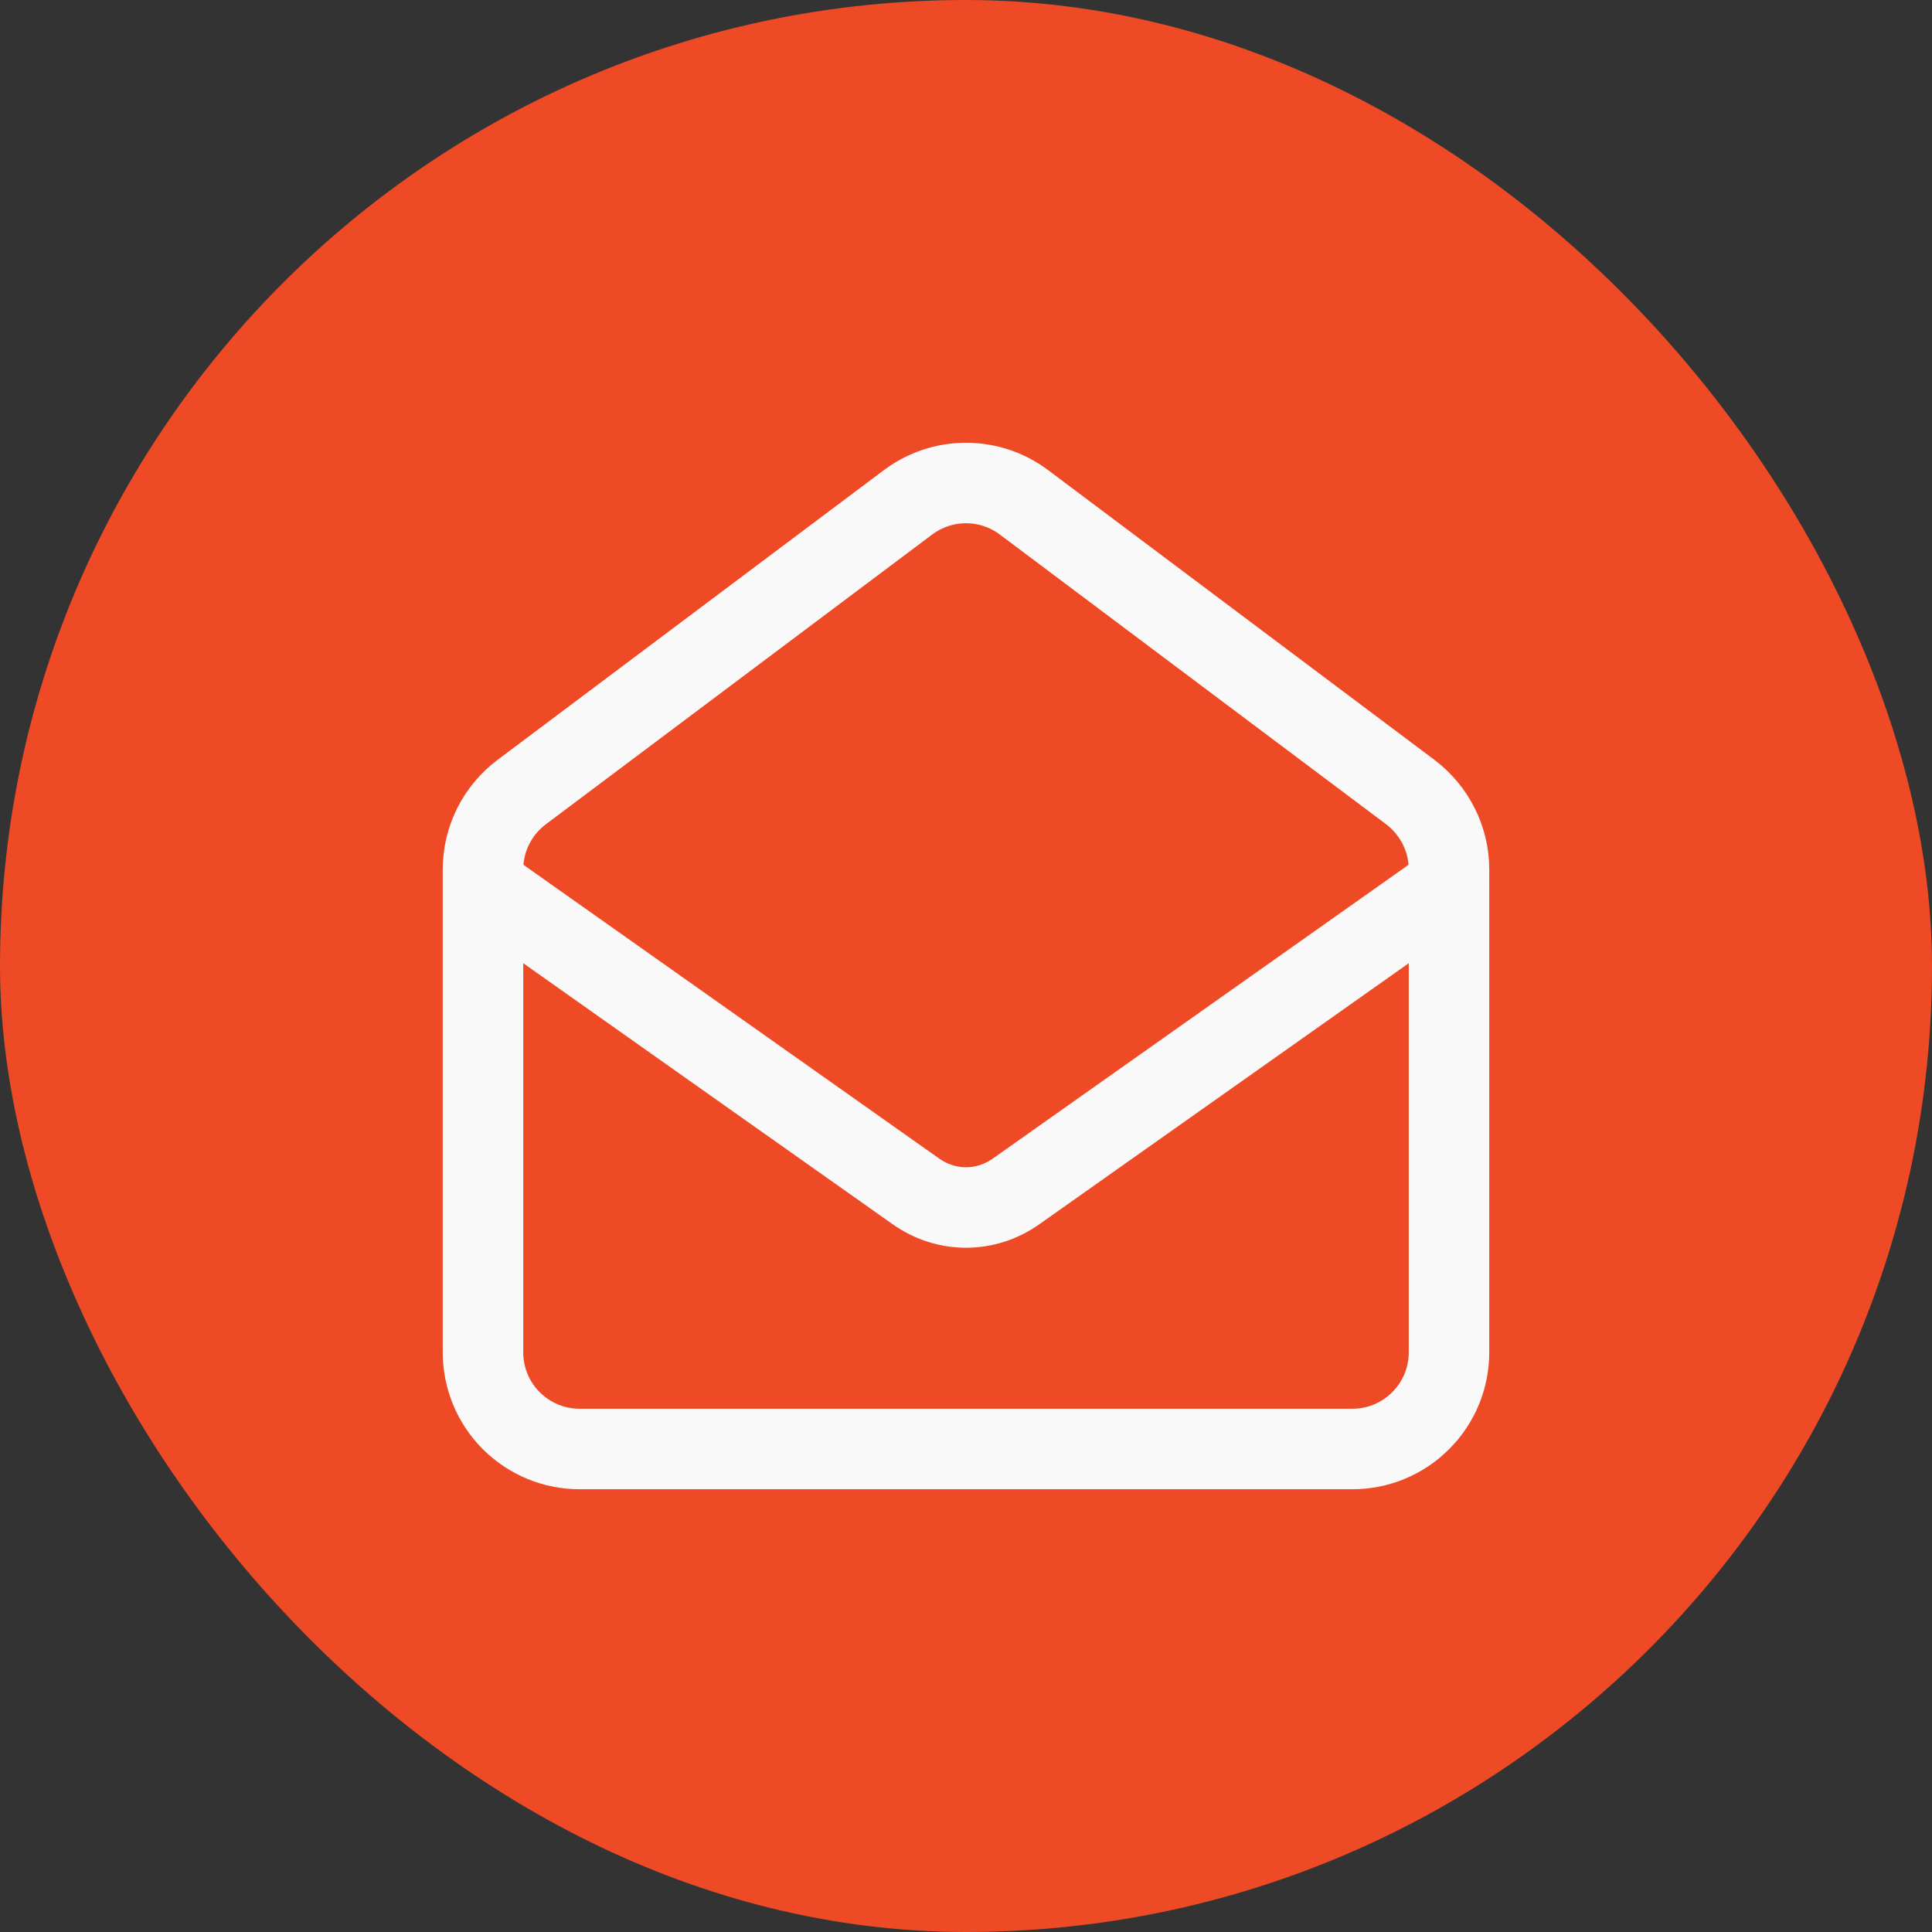
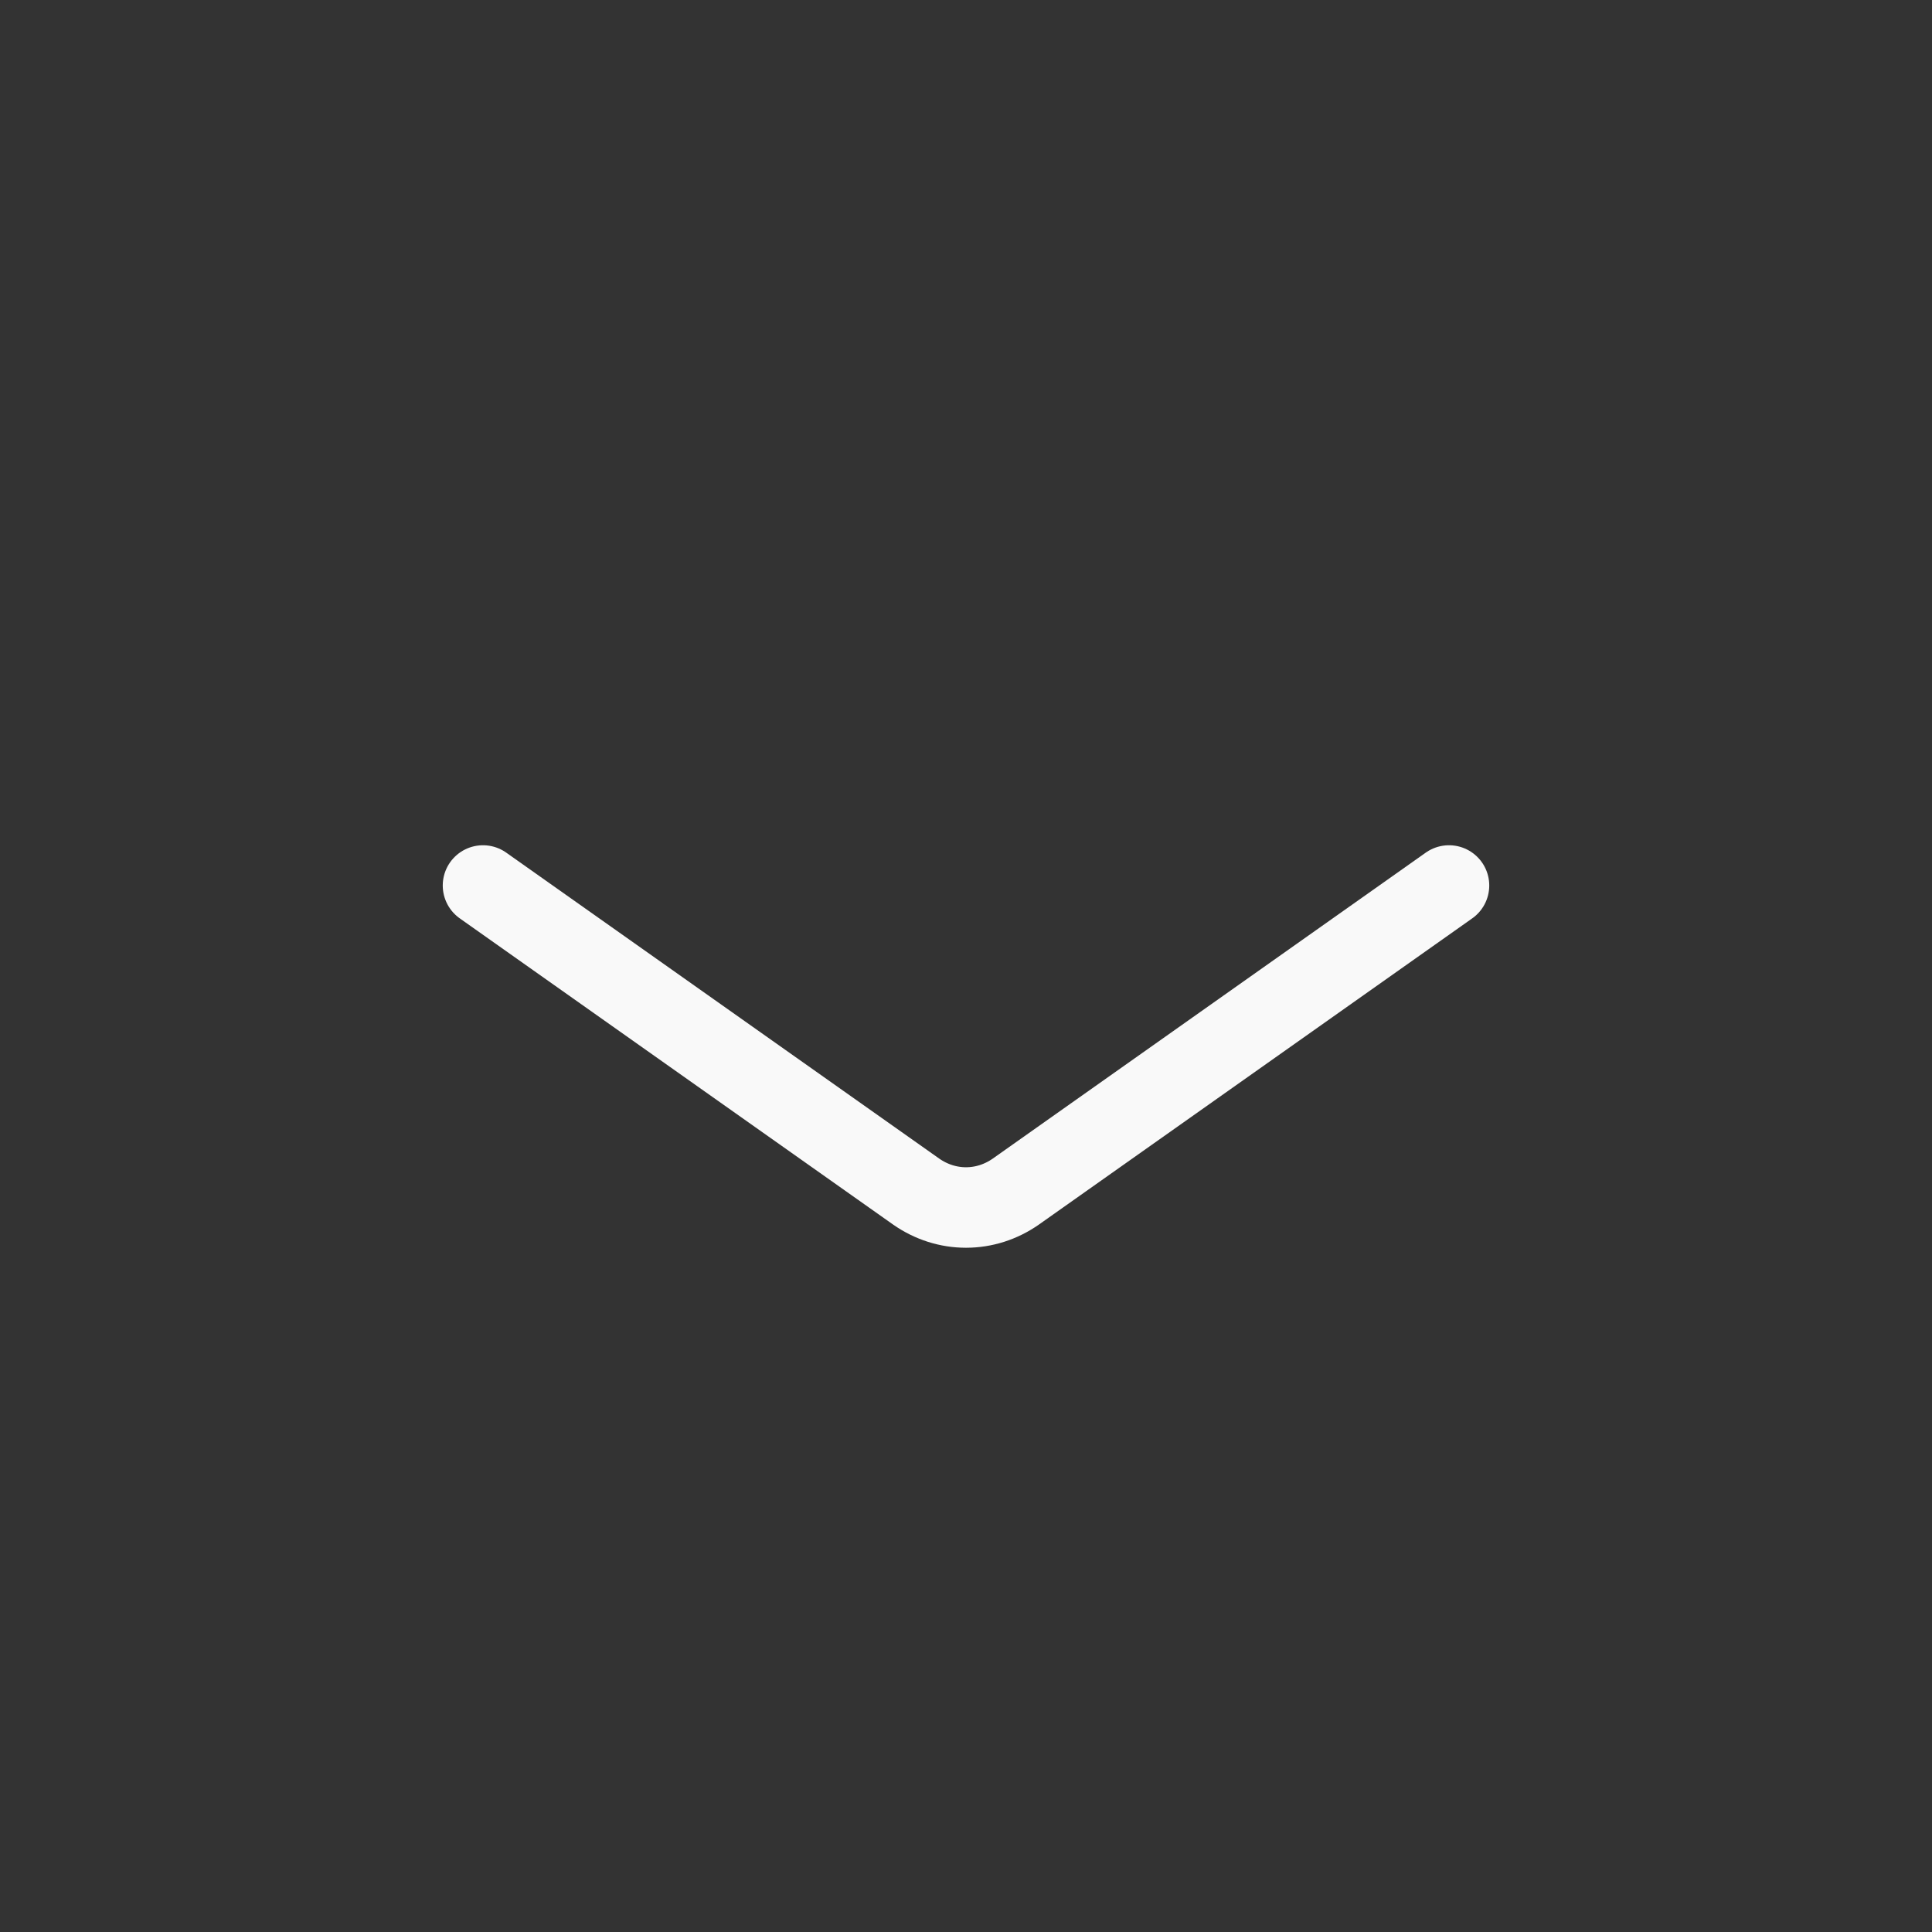
<svg xmlns="http://www.w3.org/2000/svg" width="24" height="24" viewBox="0 0 24 24" fill="none">
  <rect x="0" y="0" width="24" height="24" fill="#333333" stroke="none" />
-   <rect width="24" height="24" rx="12" fill="#ED4A25" />
-   <path d="M17.52 9.84C17.82 10.068 18 10.422 18 10.8V16.8C18 17.118 17.874 17.424 17.648 17.648C17.424 17.874 17.118 18 16.8 18H7.2C6.882 18 6.577 17.874 6.351 17.648C6.126 17.424 6 17.118 6 16.8V10.8C6 10.614 6.043 10.43 6.127 10.263C6.21 10.097 6.331 9.952 6.48 9.84L11.28 6.24C11.488 6.084 11.74 6 12 6C12.26 6 12.512 6.084 12.72 6.24L17.52 9.84Z" stroke="#F9F9F9" stroke-linecap="round" stroke-linejoin="round" />
  <path d="M18 11L12.618 14.803C12.433 14.932 12.219 15 12 15C11.781 15 11.567 14.932 11.382 14.803L6 11" stroke="#F9F9F9" stroke-linecap="round" stroke-linejoin="round" />
</svg>